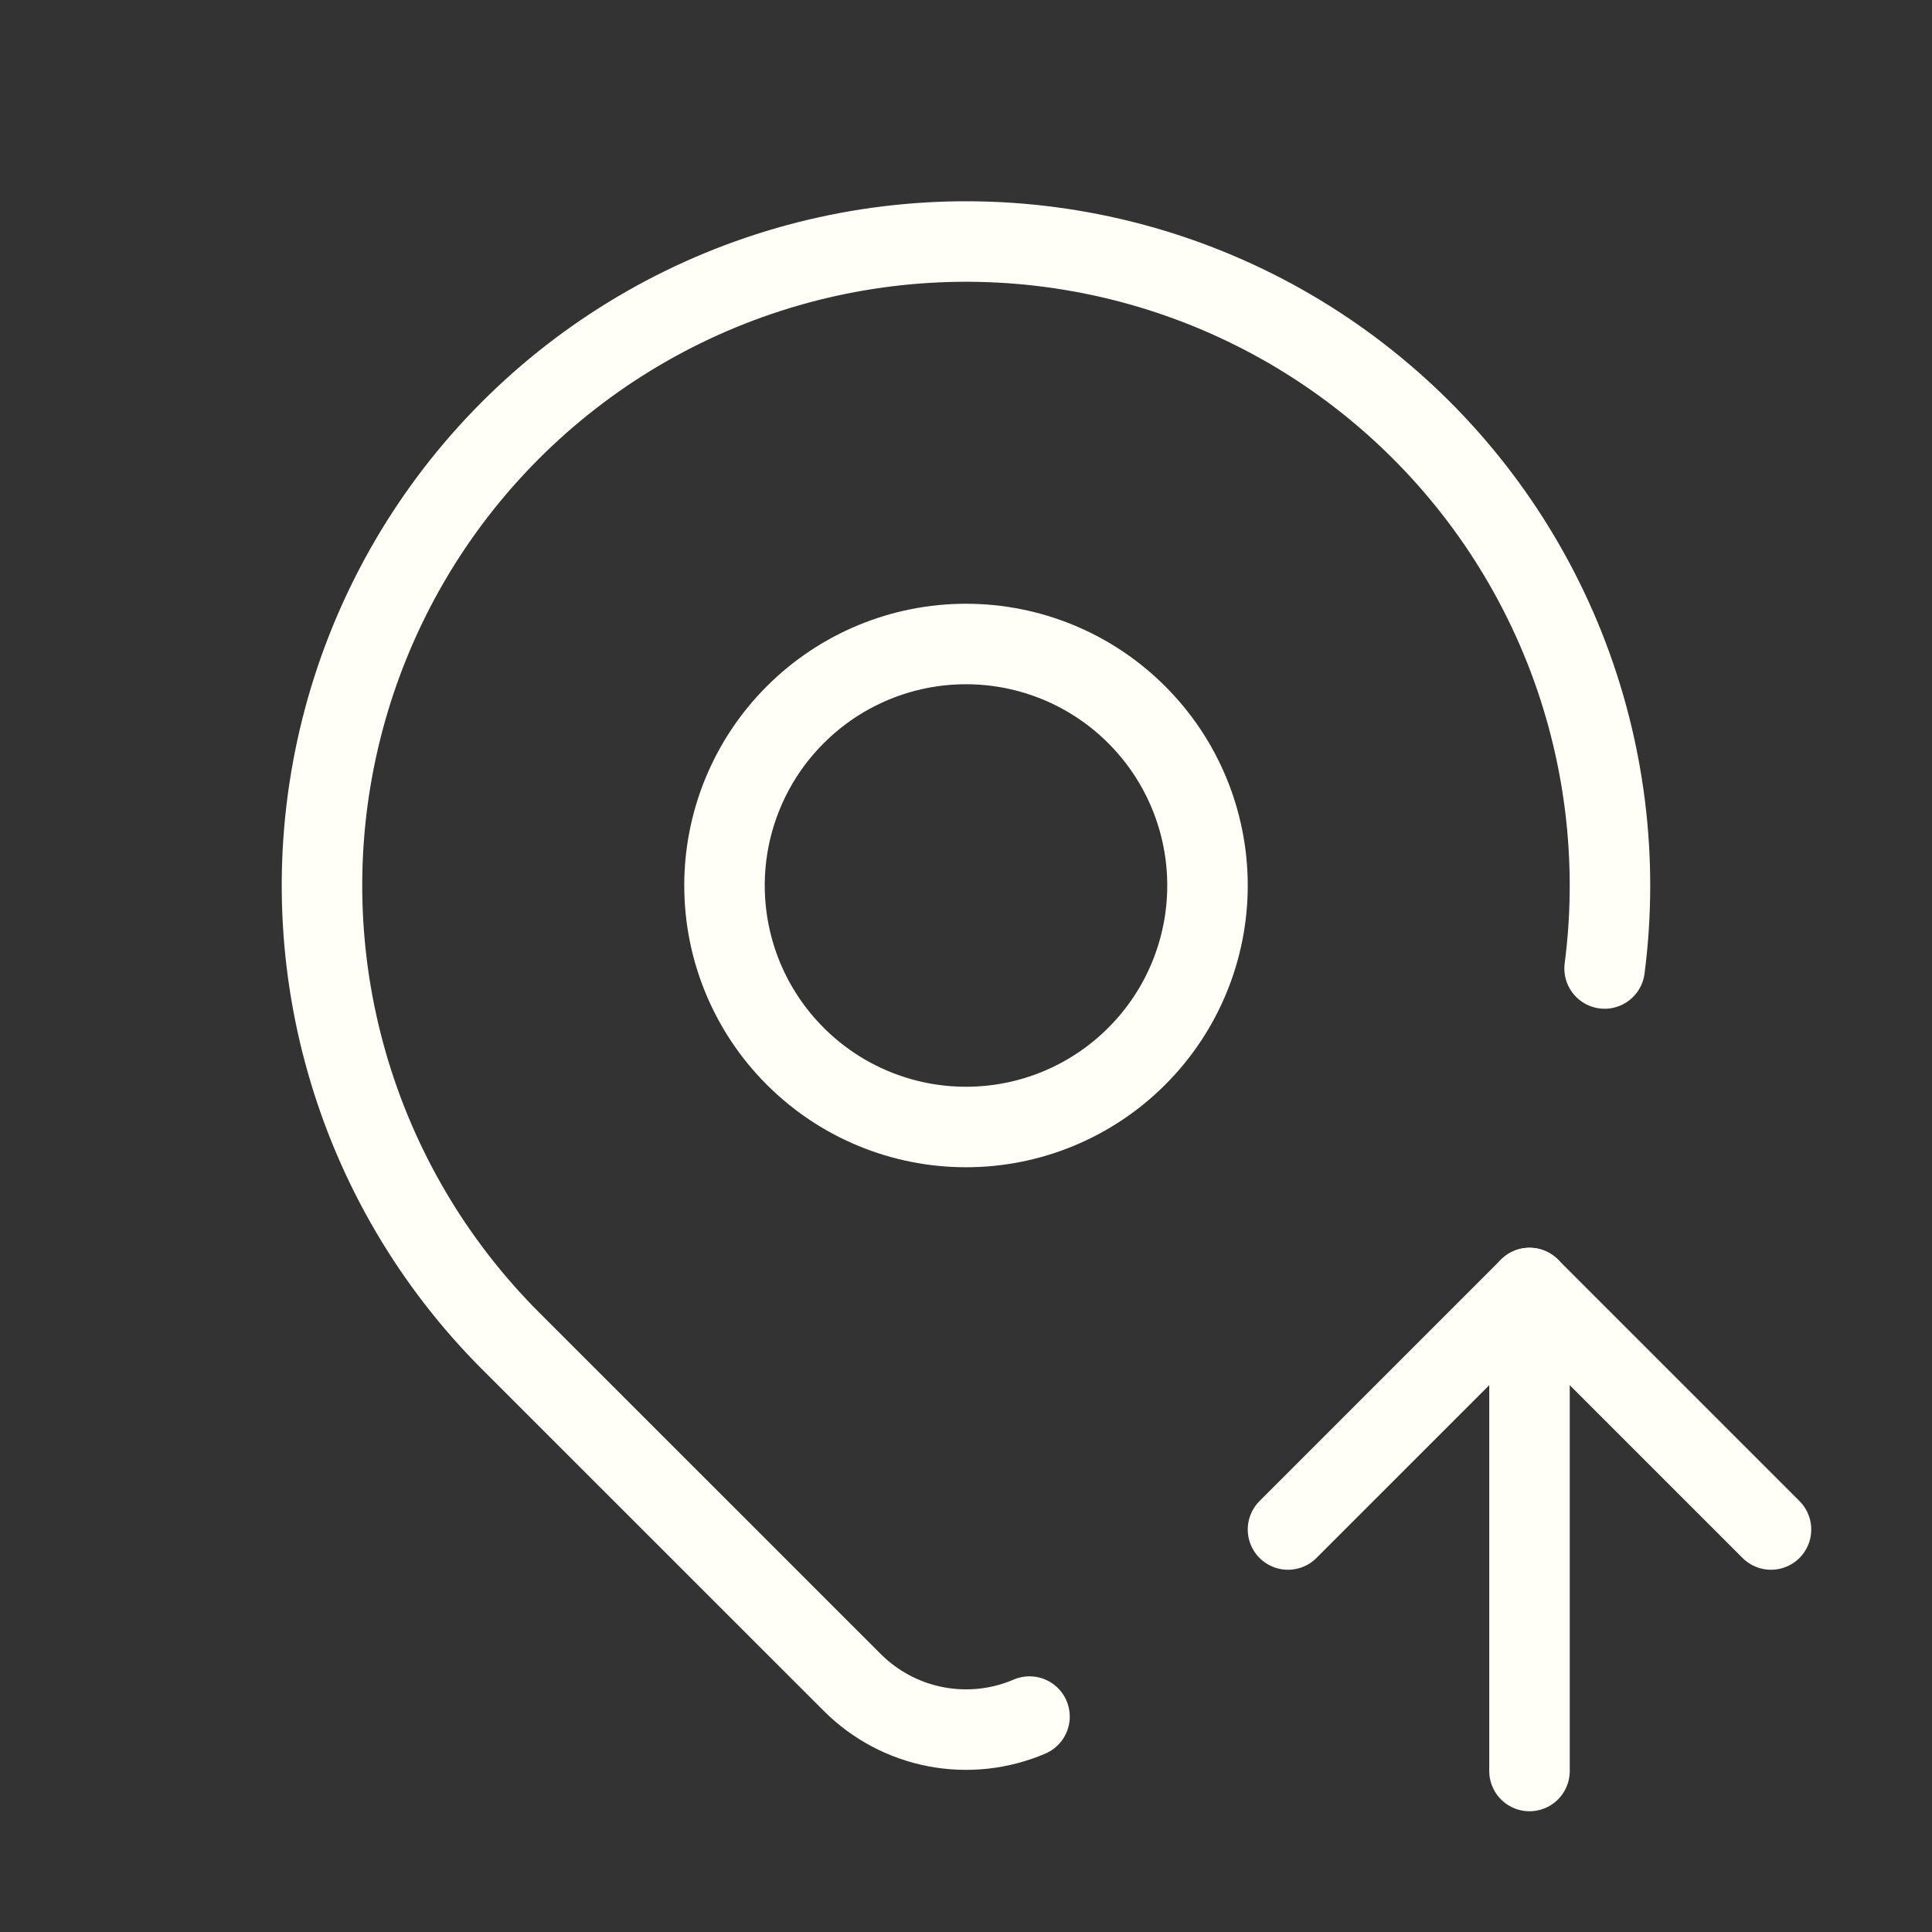
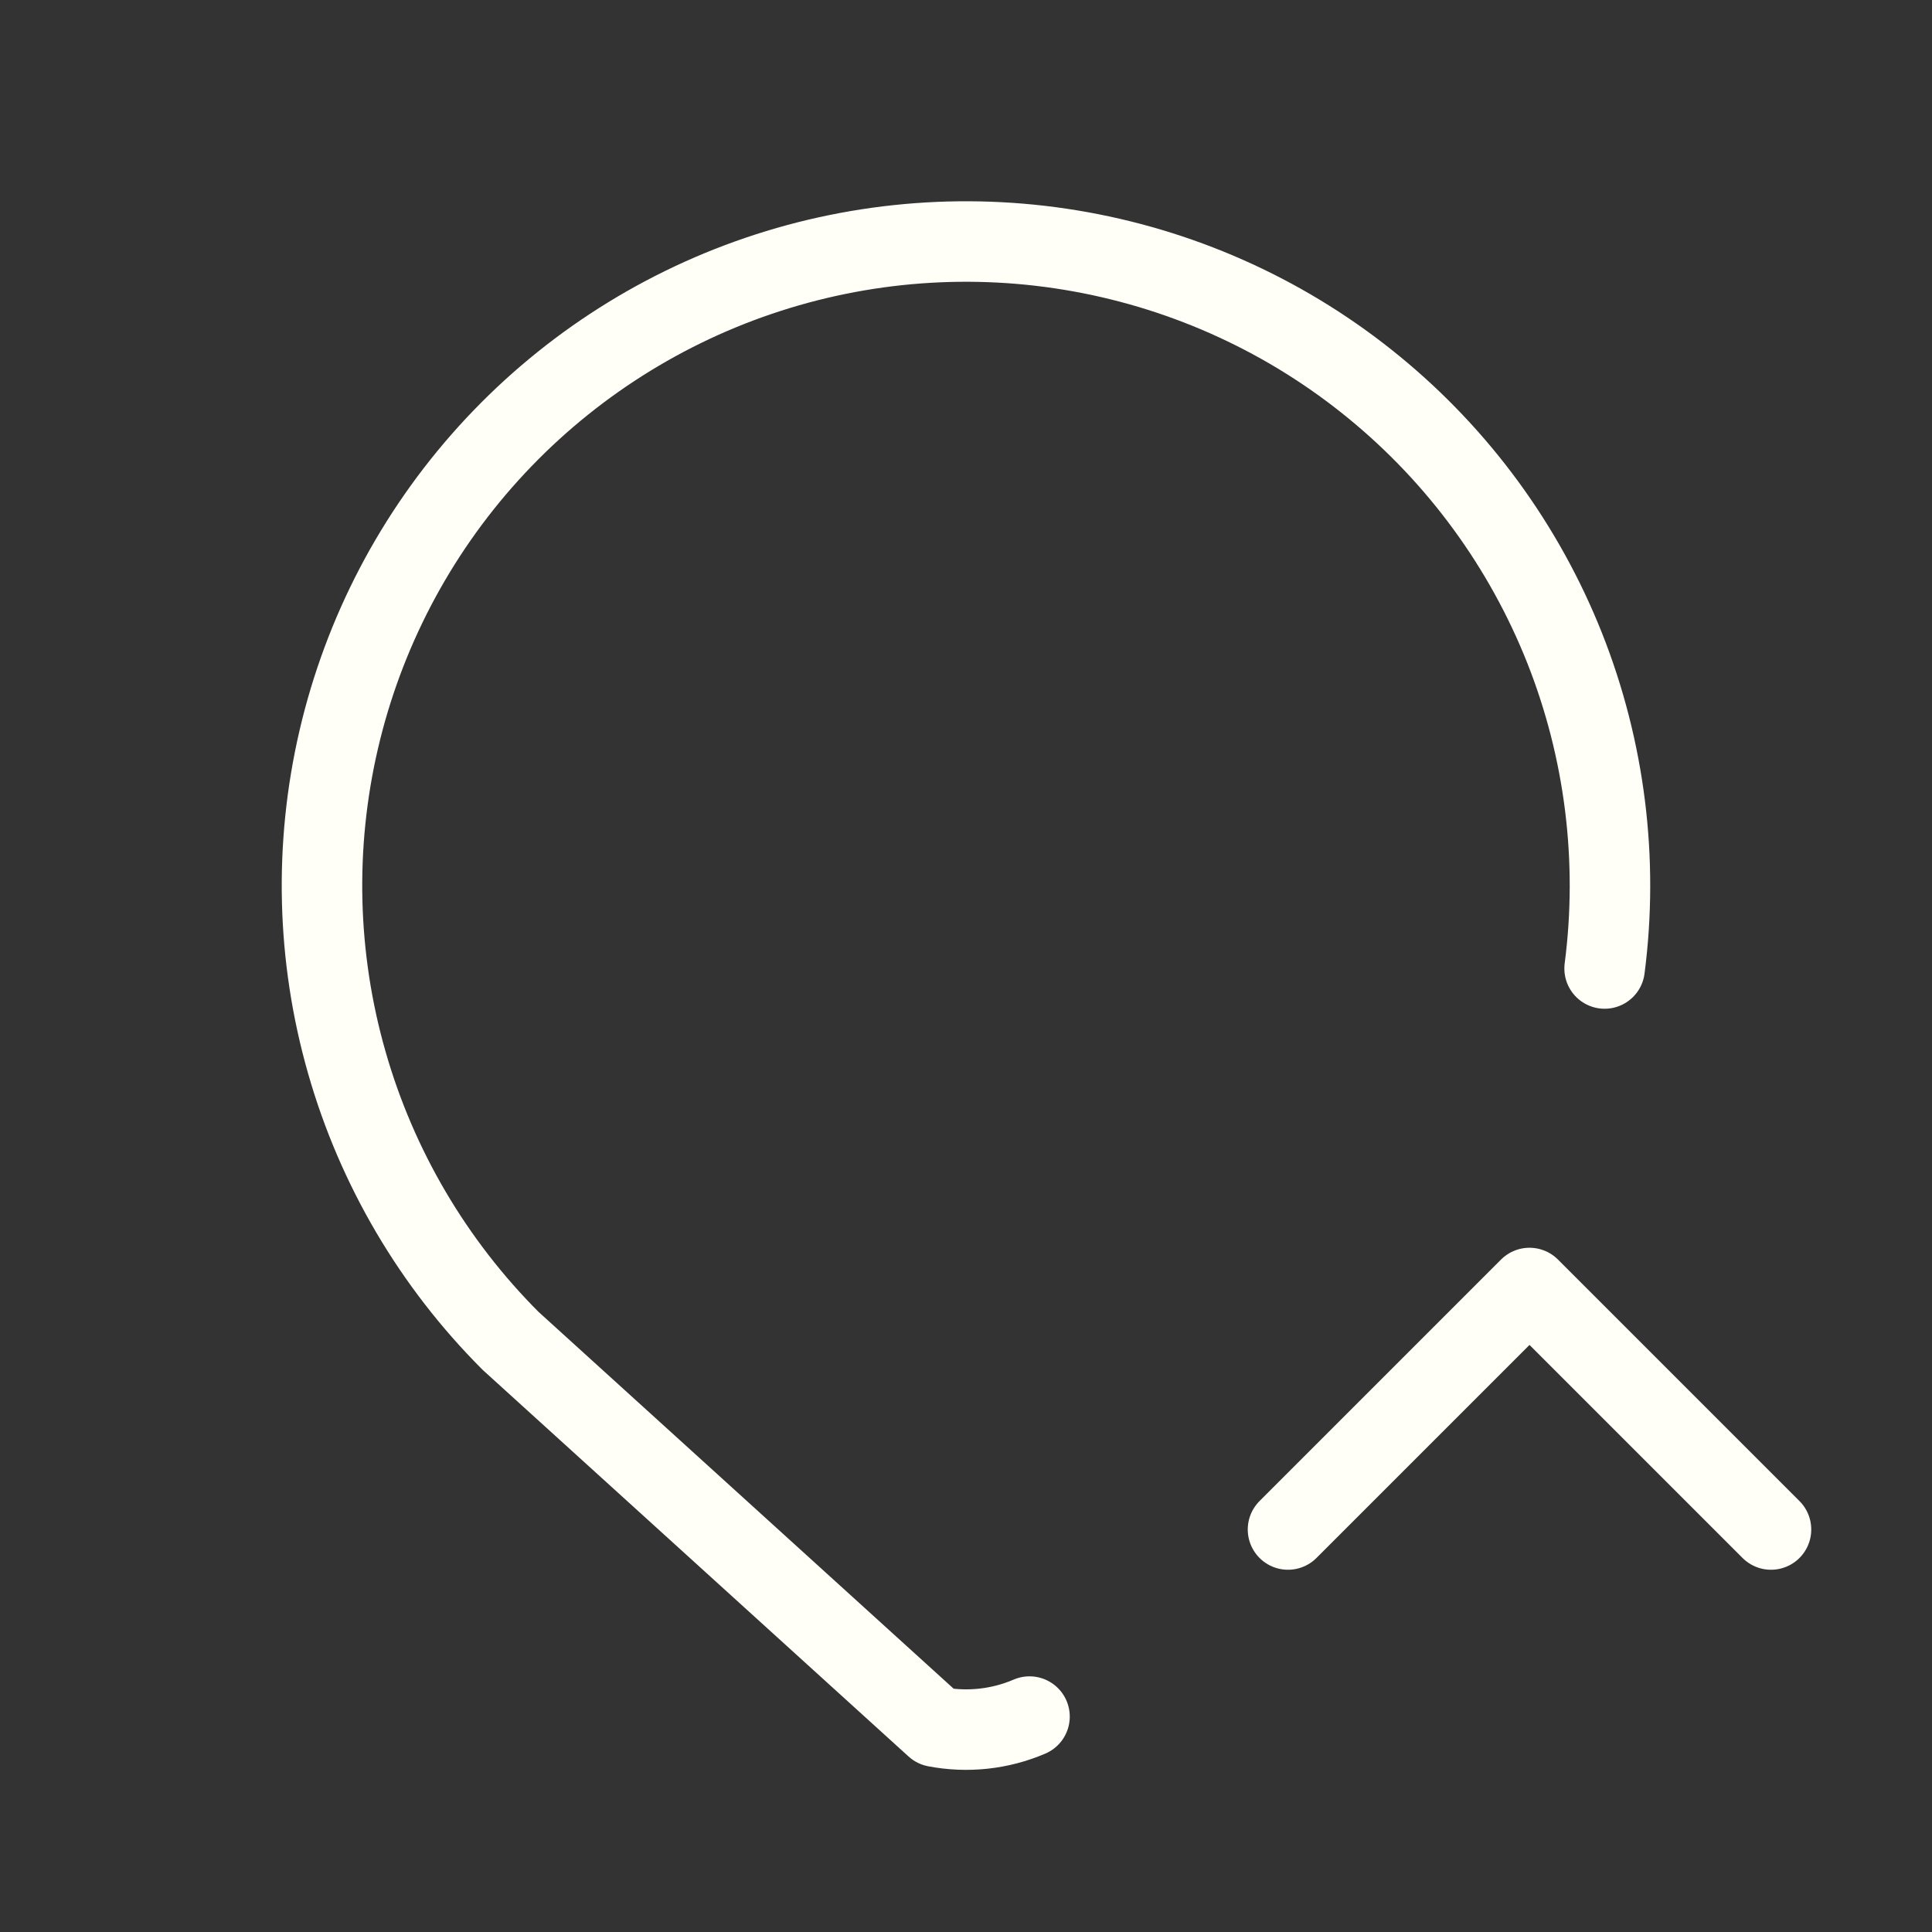
<svg xmlns="http://www.w3.org/2000/svg" width="24" height="24" viewBox="0 0 24 24" fill="none">
  <rect x="0" y="0" width="24" height="24" fill="#333333" stroke="none" />
-   <path d="M9 11C9 11.796 9.316 12.559 9.879 13.121C10.441 13.684 11.204 14 12 14C12.796 14 13.559 13.684 14.121 13.121C14.684 12.559 15 11.796 15 11C15 10.204 14.684 9.441 14.121 8.879C13.559 8.316 12.796 8 12 8C11.204 8 10.441 8.316 9.879 8.879C9.316 9.441 9 10.204 9 11Z" stroke="#FFFEF7" stroke-linecap="round" stroke-linejoin="round" />
-   <path d="M12.789 21.324C12.422 21.482 12.015 21.525 11.623 21.45C11.23 21.374 10.87 21.183 10.587 20.9L6.343 16.657C5.382 15.696 4.681 14.505 4.308 13.198C3.934 11.891 3.9 10.511 4.208 9.187C4.516 7.863 5.156 6.639 6.069 5.631C6.981 4.624 8.135 3.865 9.422 3.427C10.709 2.989 12.086 2.886 13.424 3.128C14.761 3.37 16.015 3.948 17.067 4.81C18.119 5.671 18.934 6.785 19.436 8.049C19.937 9.313 20.108 10.683 19.933 12.031" stroke="#FFFEF7" stroke-linecap="round" stroke-linejoin="round" />
-   <path d="M19 22V16" stroke="#FFFEF7" stroke-linecap="round" stroke-linejoin="round" />
+   <path d="M12.789 21.324C12.422 21.482 12.015 21.525 11.623 21.45L6.343 16.657C5.382 15.696 4.681 14.505 4.308 13.198C3.934 11.891 3.9 10.511 4.208 9.187C4.516 7.863 5.156 6.639 6.069 5.631C6.981 4.624 8.135 3.865 9.422 3.427C10.709 2.989 12.086 2.886 13.424 3.128C14.761 3.37 16.015 3.948 17.067 4.81C18.119 5.671 18.934 6.785 19.436 8.049C19.937 9.313 20.108 10.683 19.933 12.031" stroke="#FFFEF7" stroke-linecap="round" stroke-linejoin="round" />
  <path d="M22 19L19 16L16 19" stroke="#FFFEF7" stroke-linecap="round" stroke-linejoin="round" />
</svg>